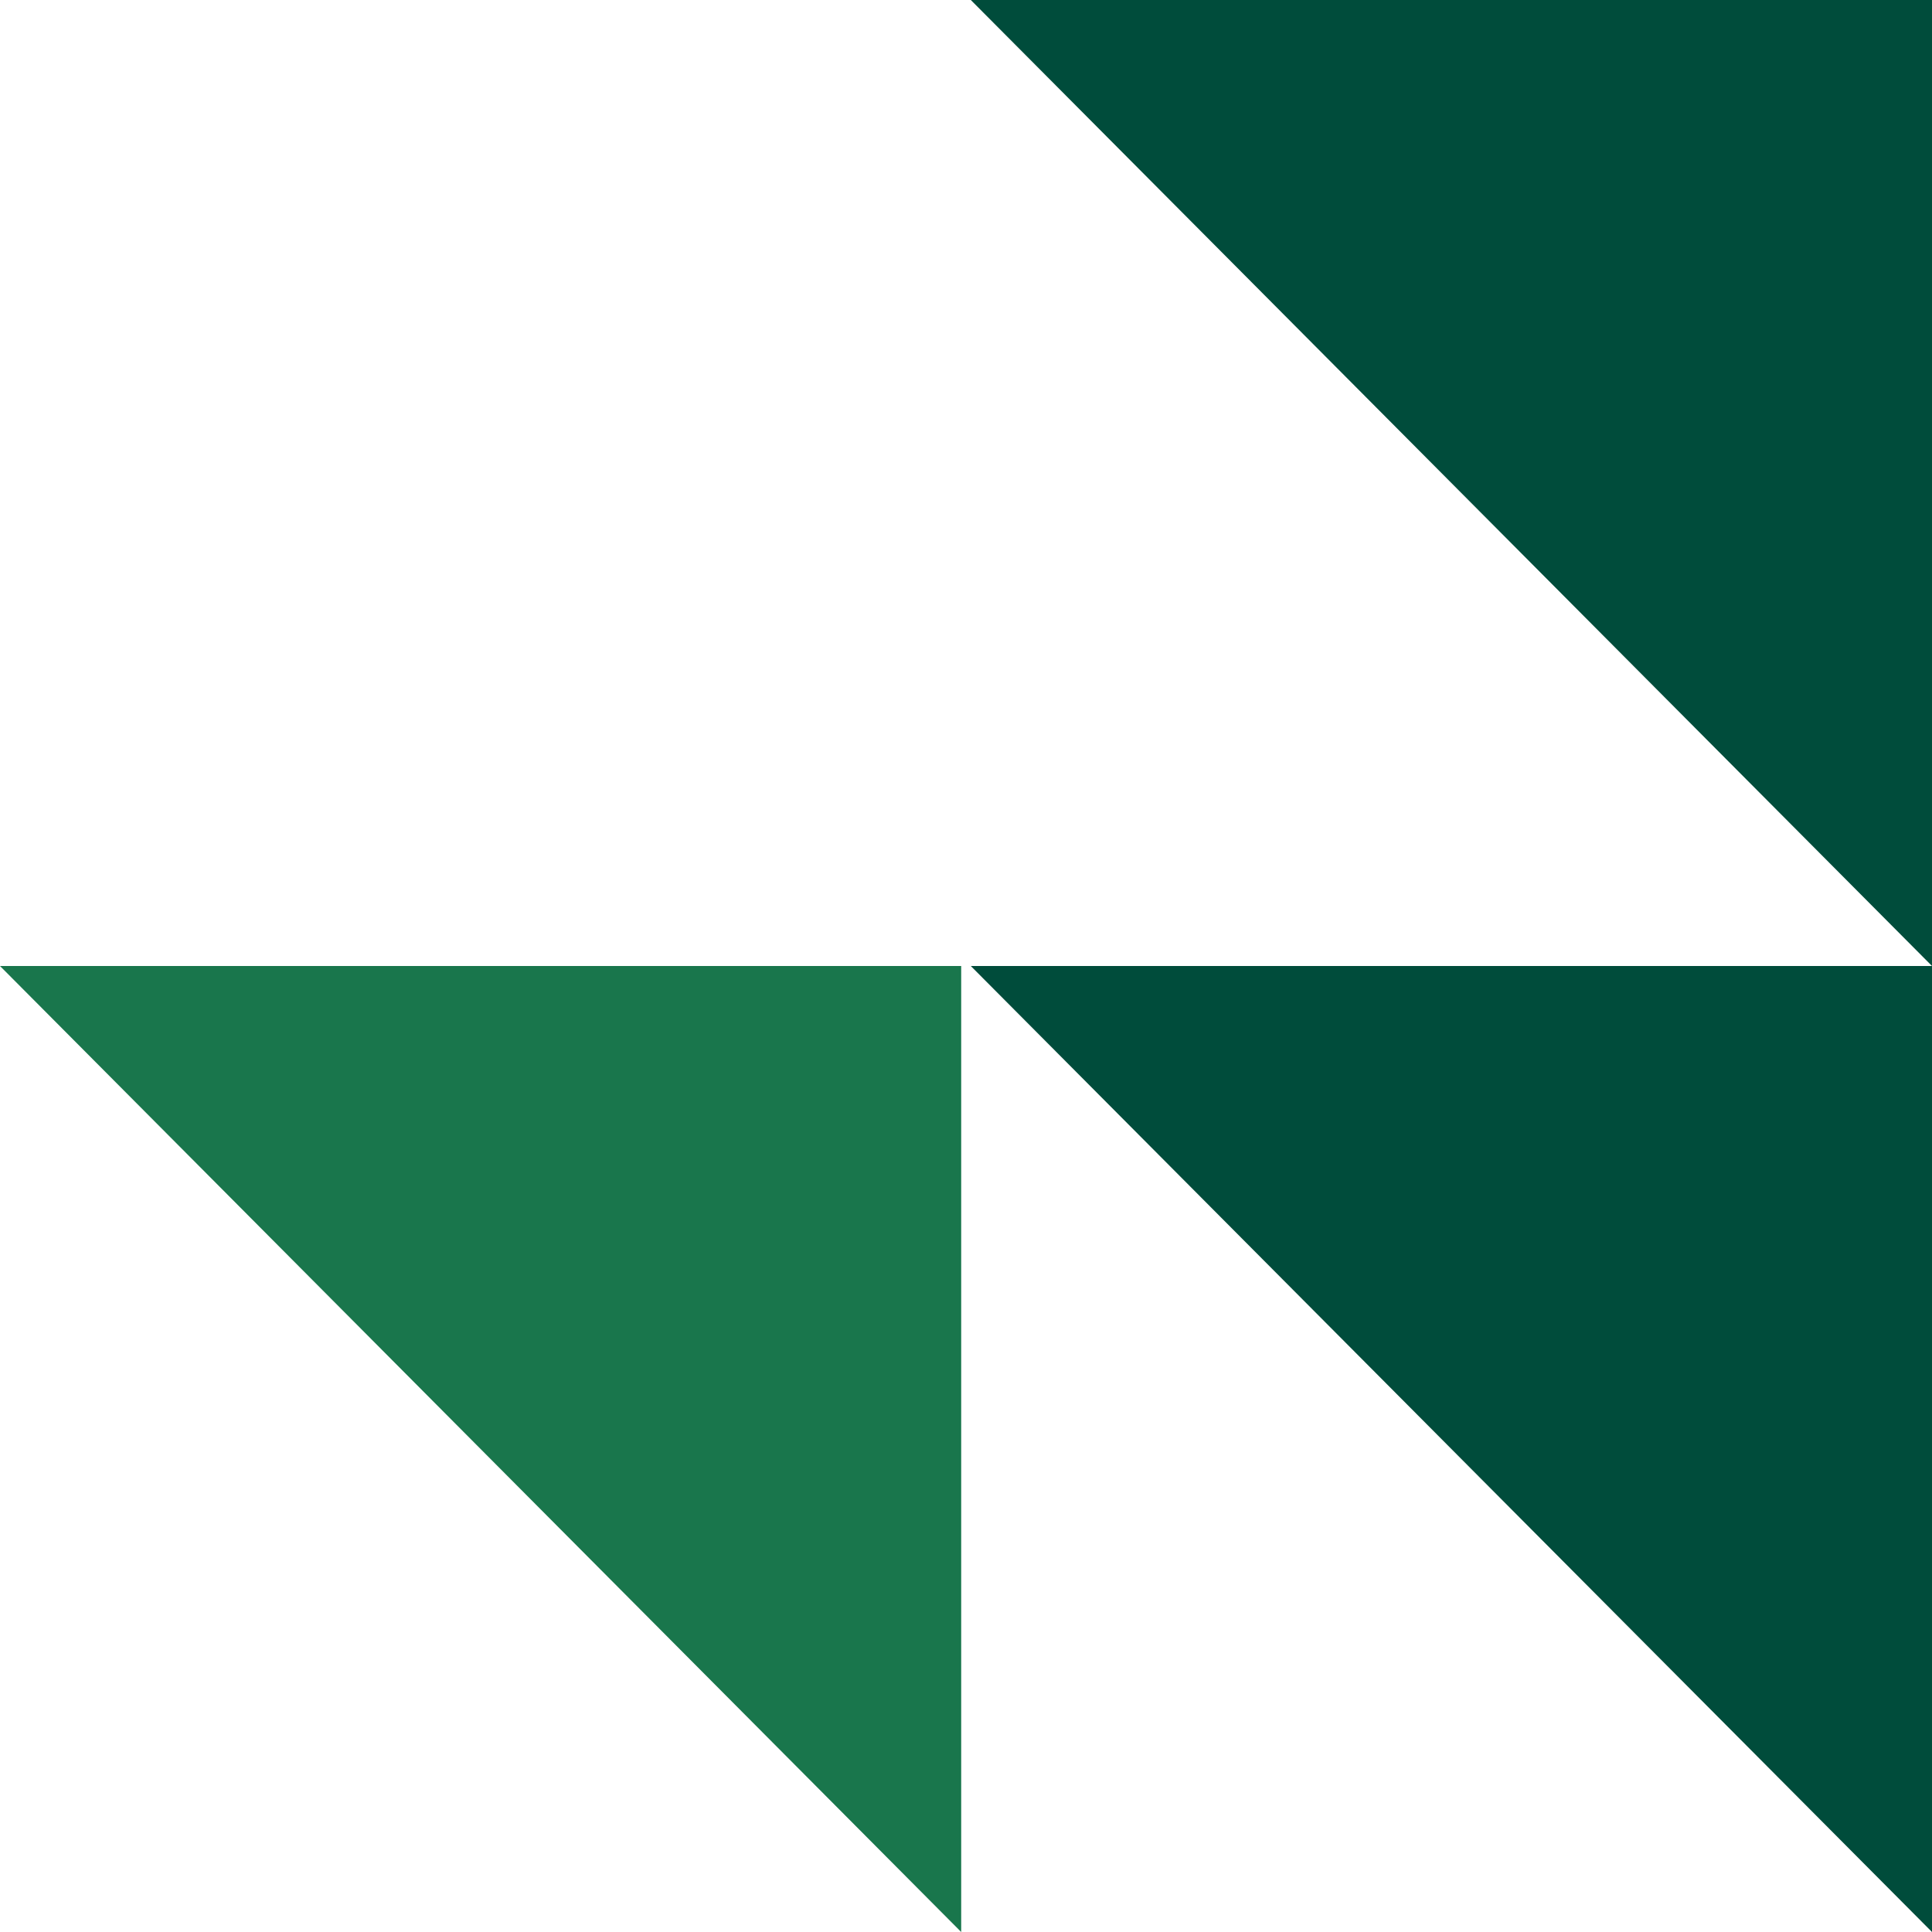
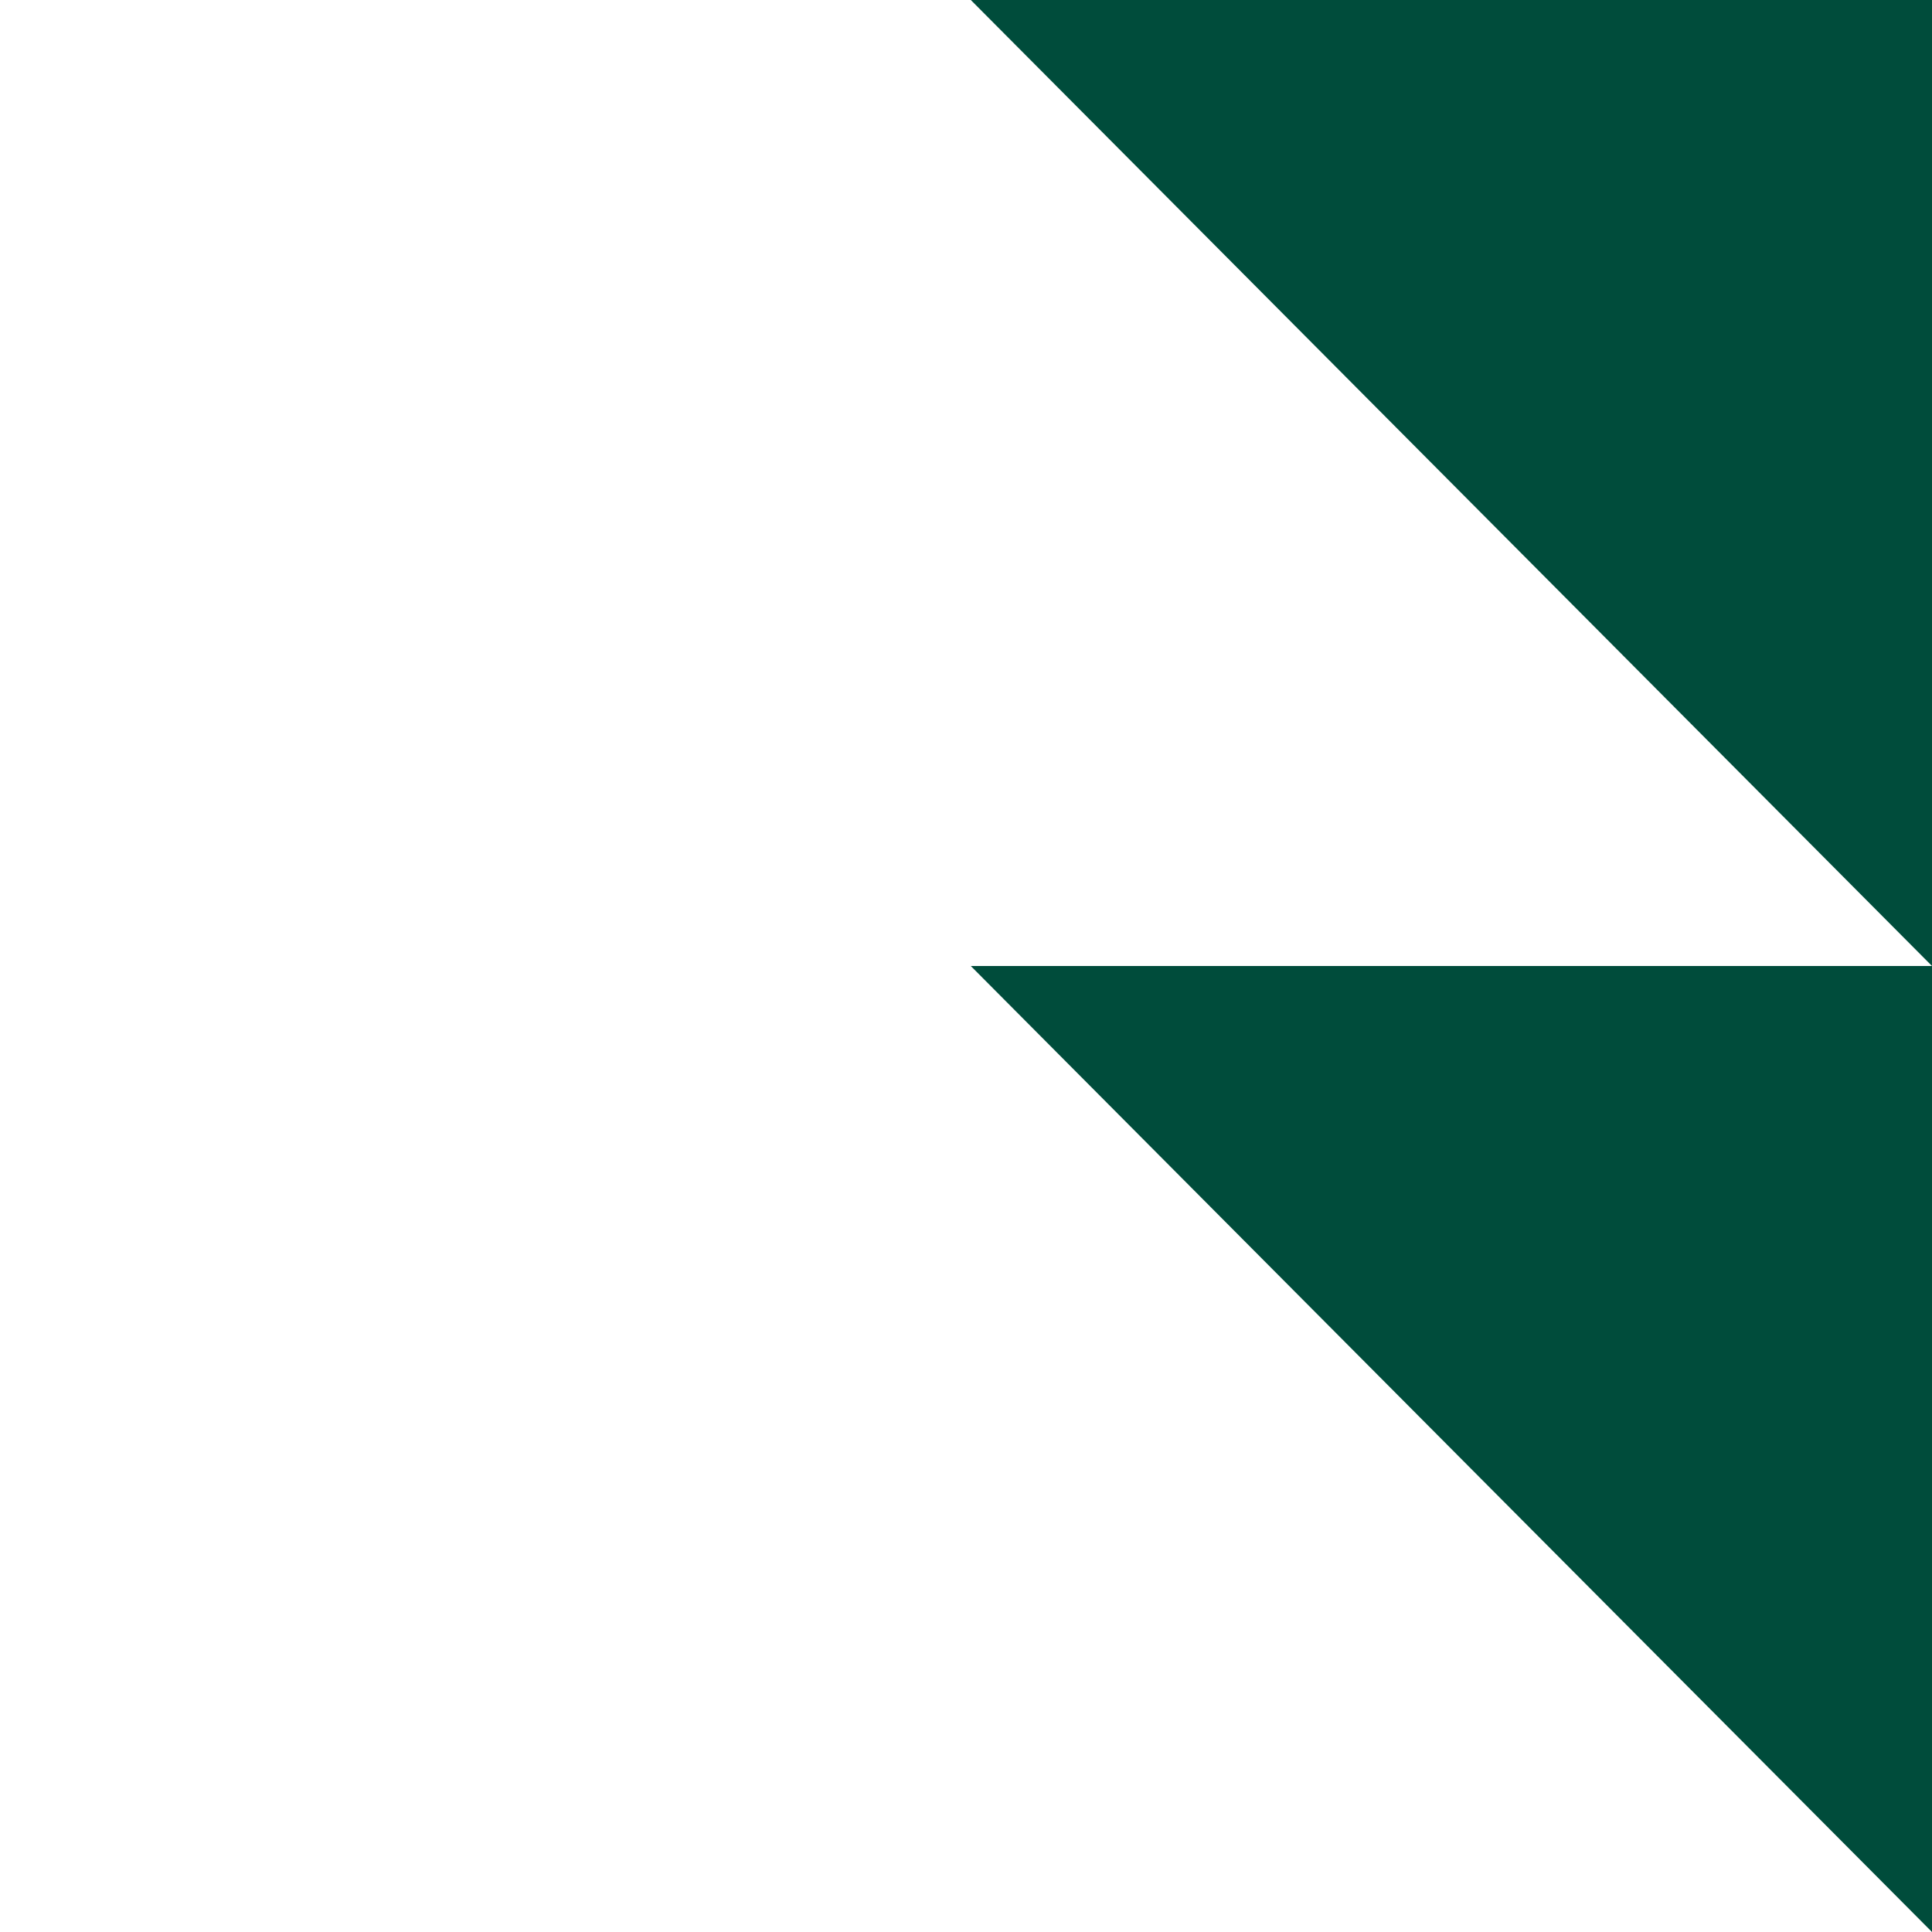
<svg xmlns="http://www.w3.org/2000/svg" width="260" height="260" viewBox="0 0 260 260" fill="none">
-   <path d="M130.646 4.76837e-06L260 6.31089e-06L260 130L130.646 4.76837e-06Z" fill="#004C3B" />
-   <path d="M1.55023e-06 130L129.353 130L129.353 260L1.55023e-06 130Z" fill="#19764C" />
+   <path d="M130.646 4.76837e-06L260 6.31089e-06L260 130Z" fill="#004C3B" />
  <path d="M130.646 130L260 130L260 260L130.646 130Z" fill="#004C3B" />
</svg>